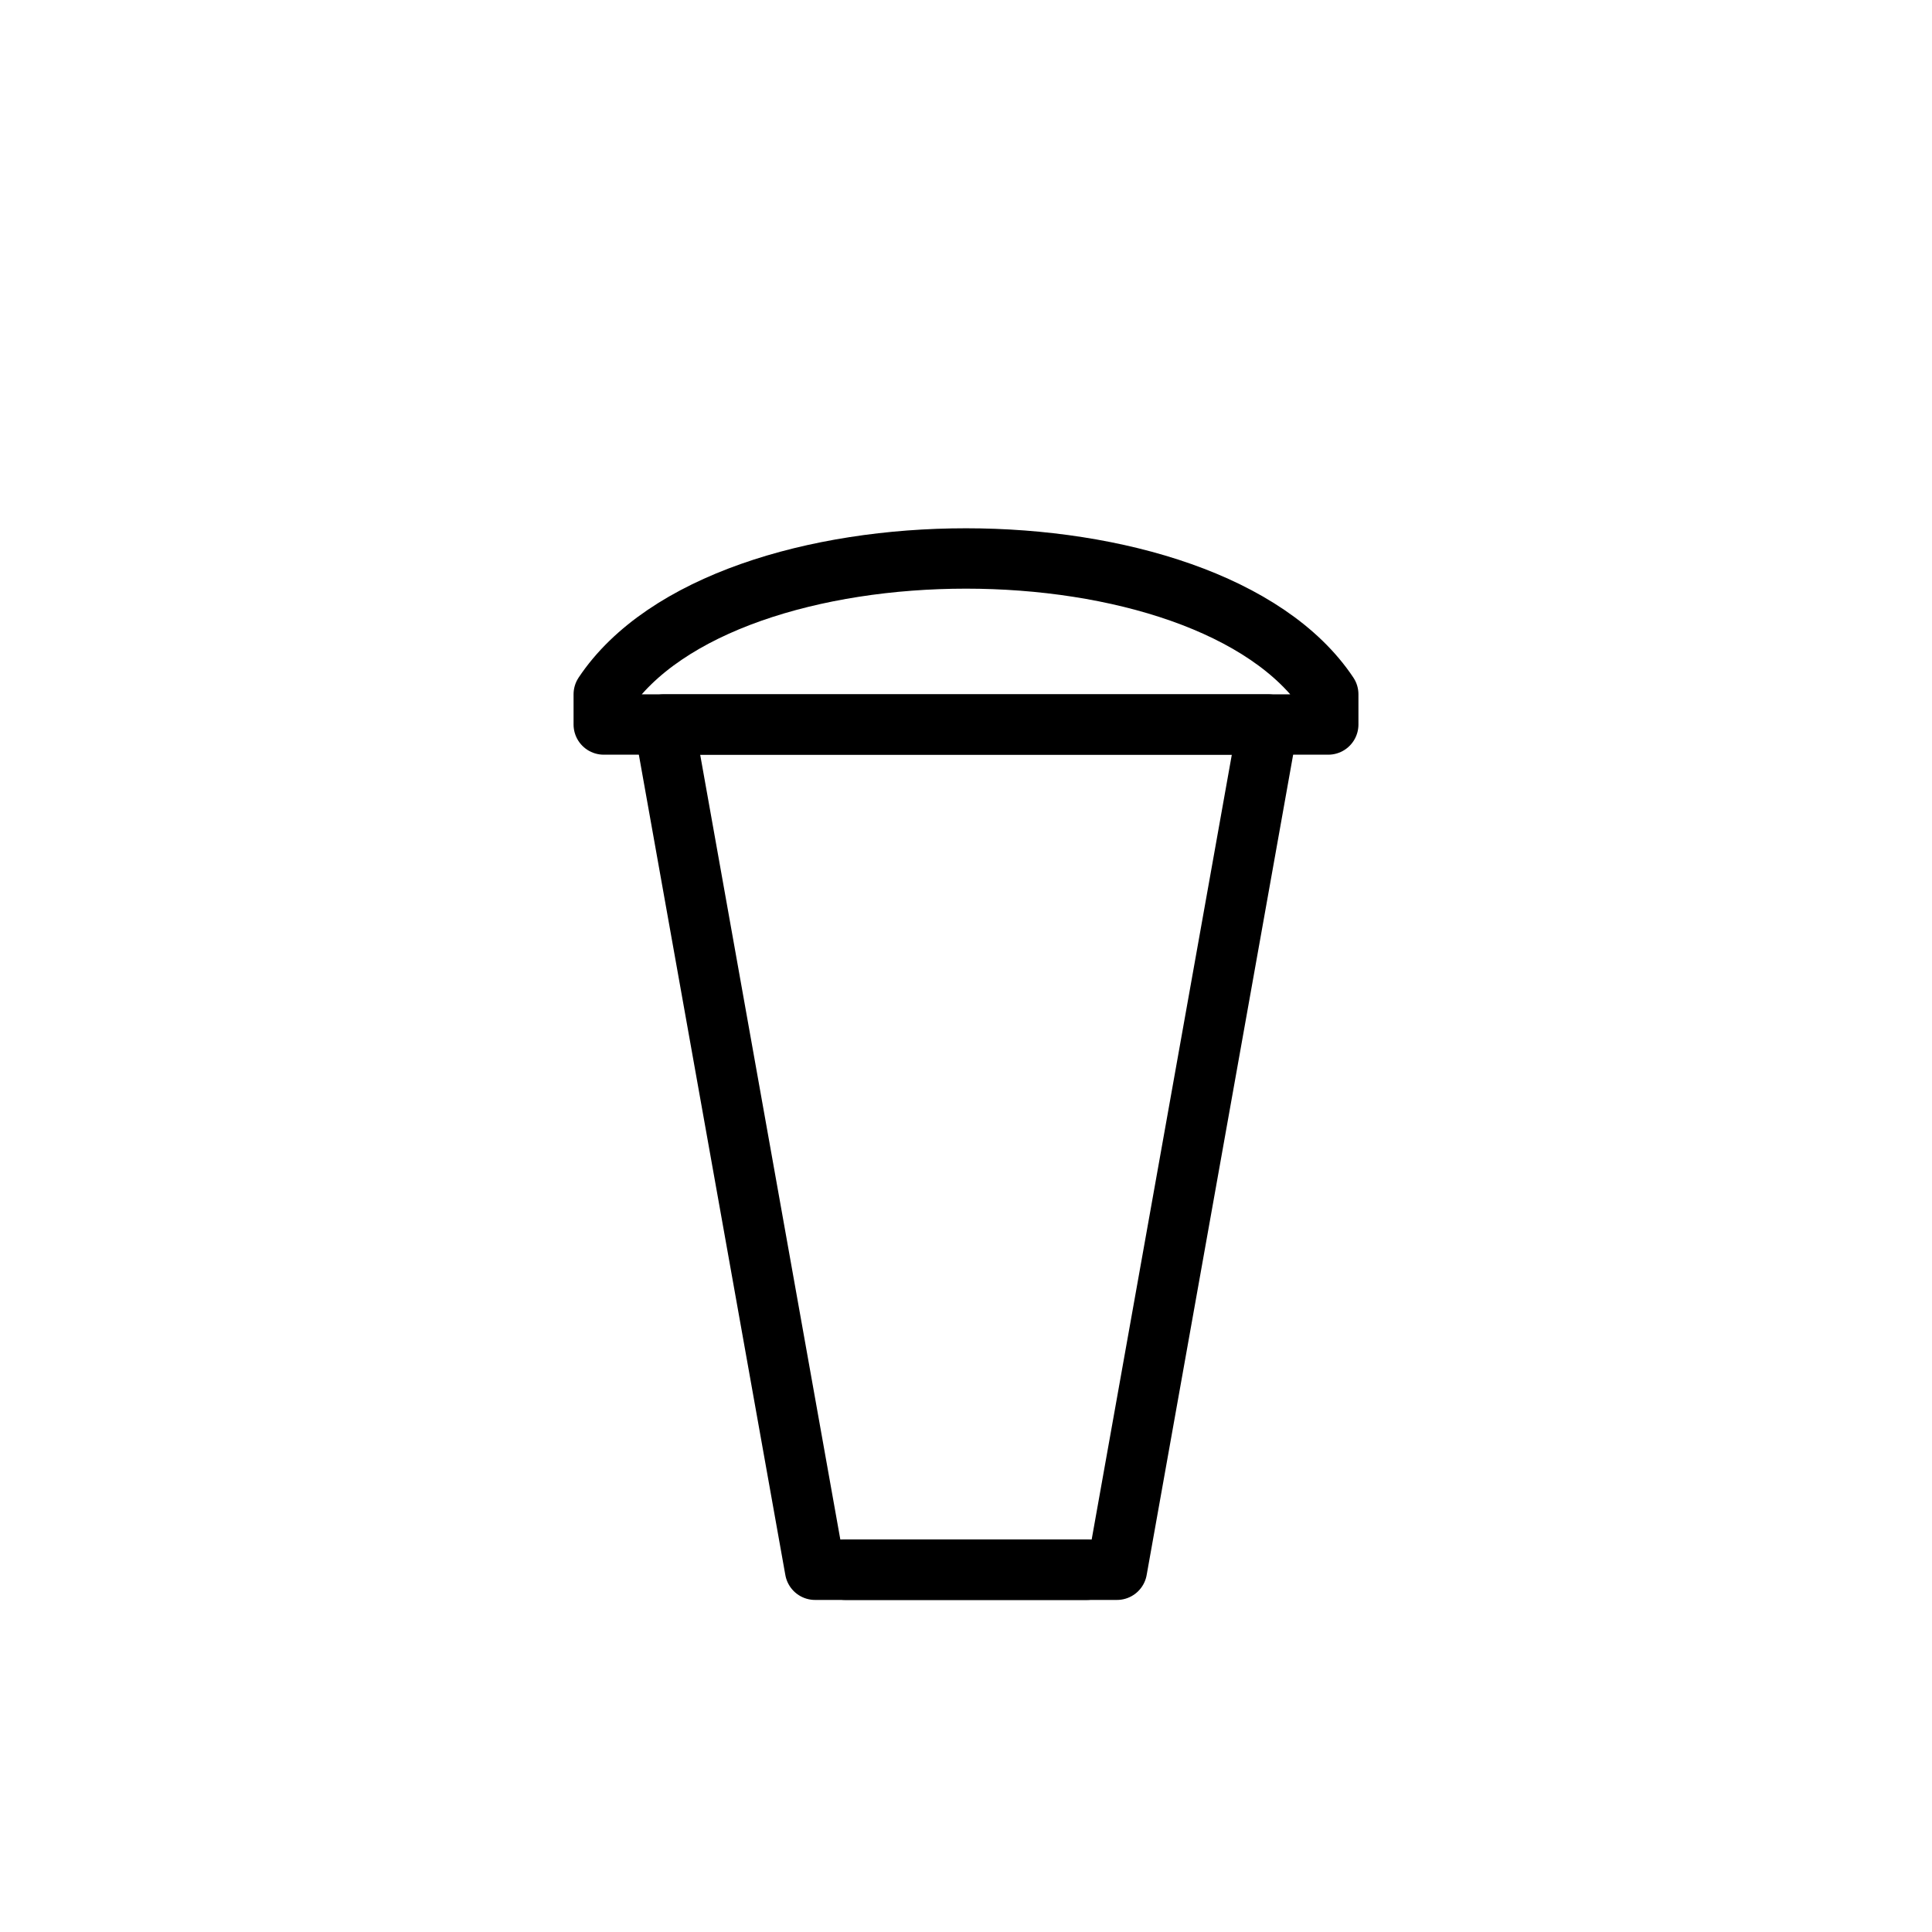
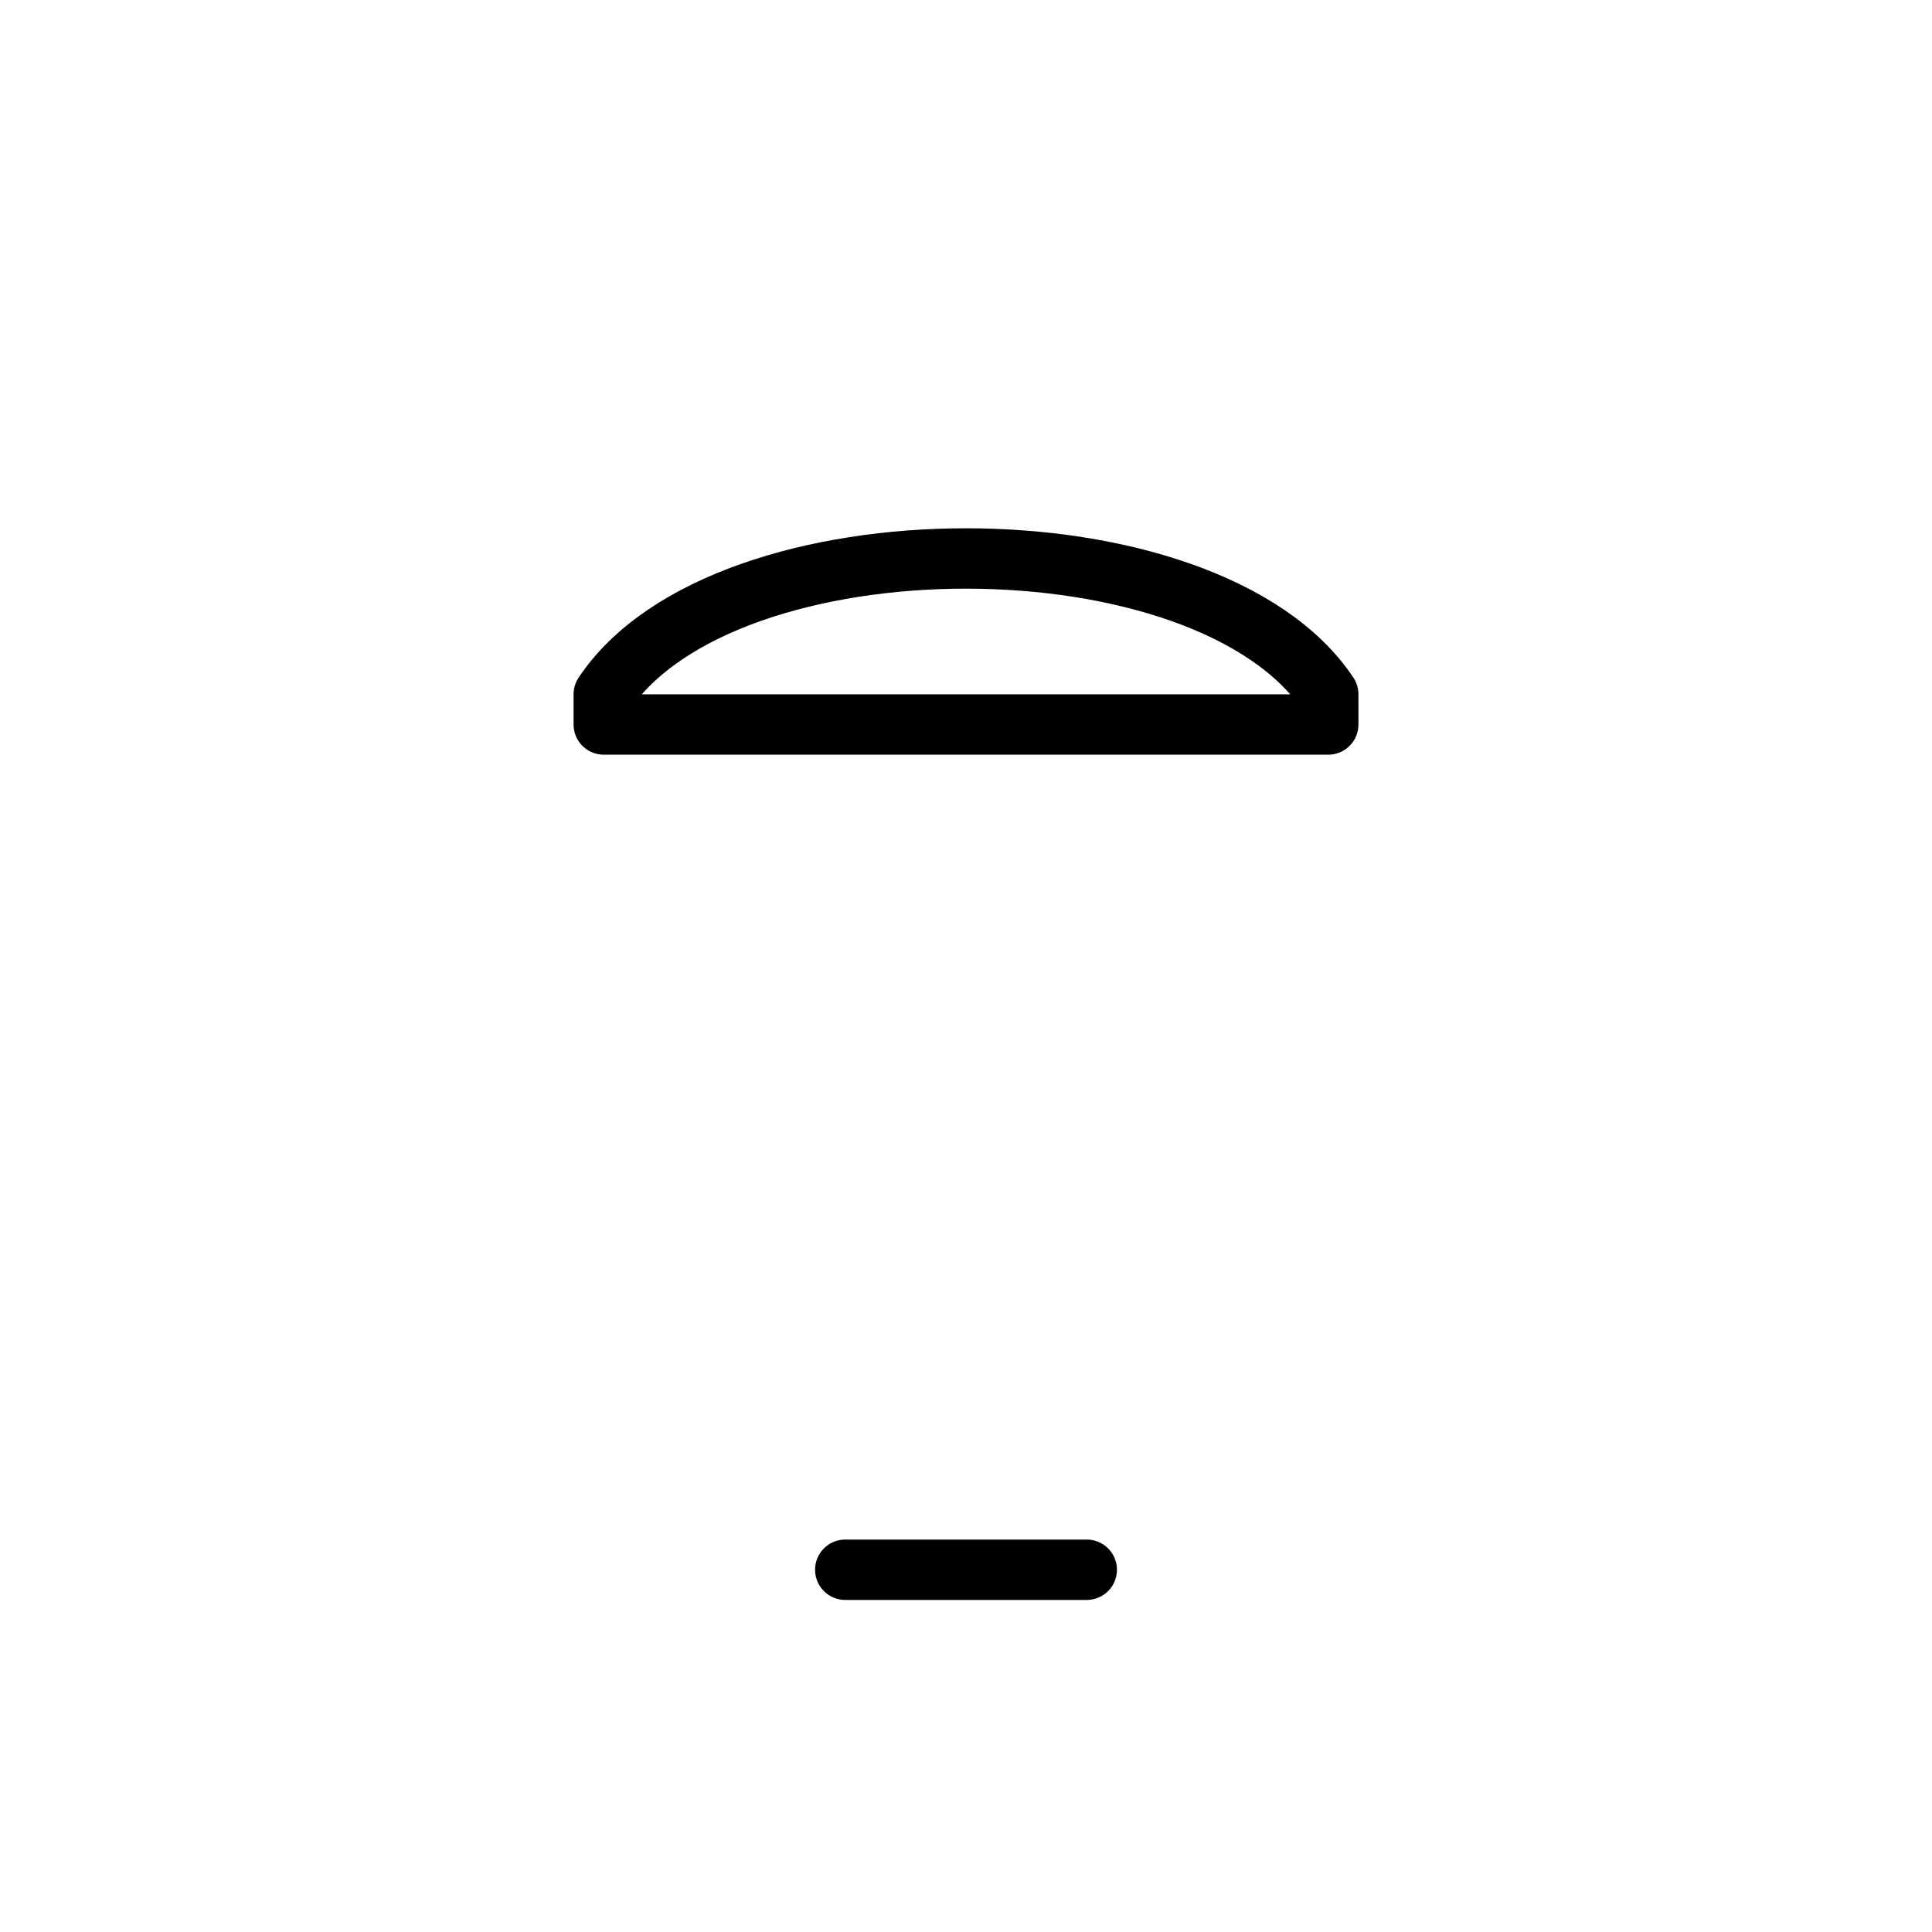
<svg xmlns="http://www.w3.org/2000/svg" viewBox="0 0 256 256">
  <g fill="none" stroke="currentColor" stroke-width="8" stroke-linecap="round" stroke-linejoin="round">
    <path d="M80 92 C96 68, 160 68, 176 92 L176 96 H80 Z" />
-     <path d="M88 96 L108 208 H148 L168 96 Z" />
    <path d="M112 208 H144" />
  </g>
</svg>